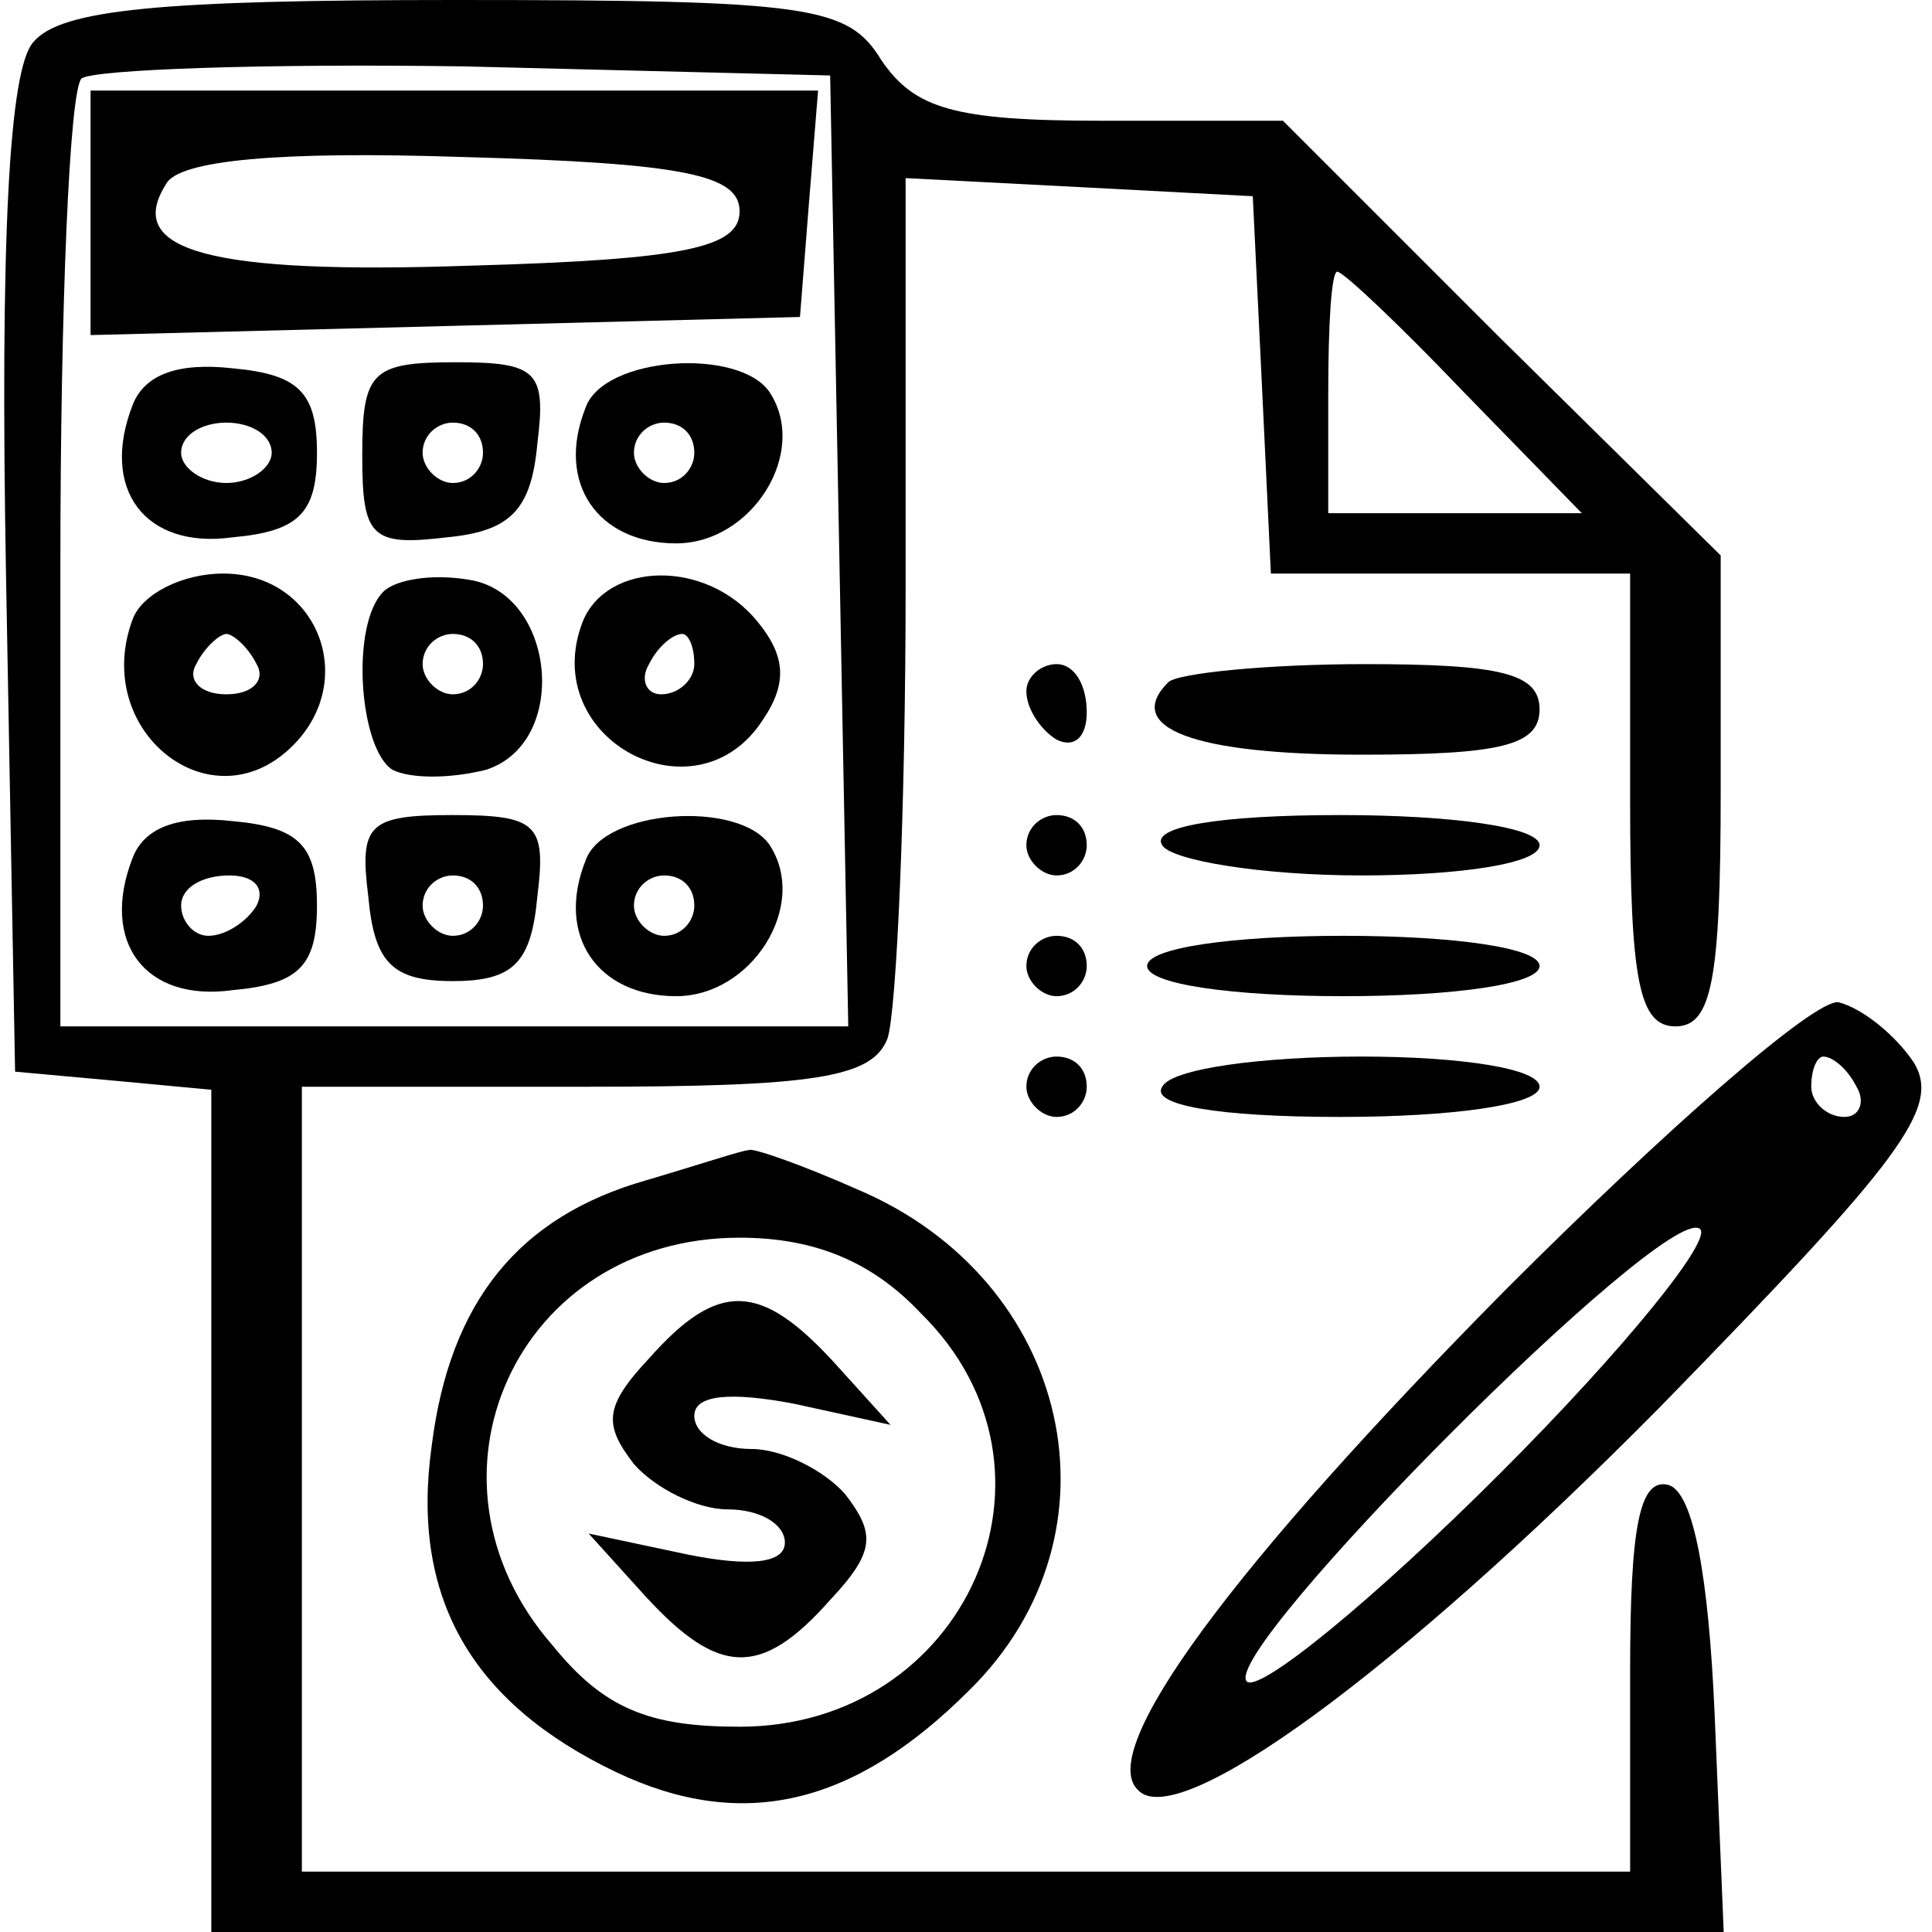
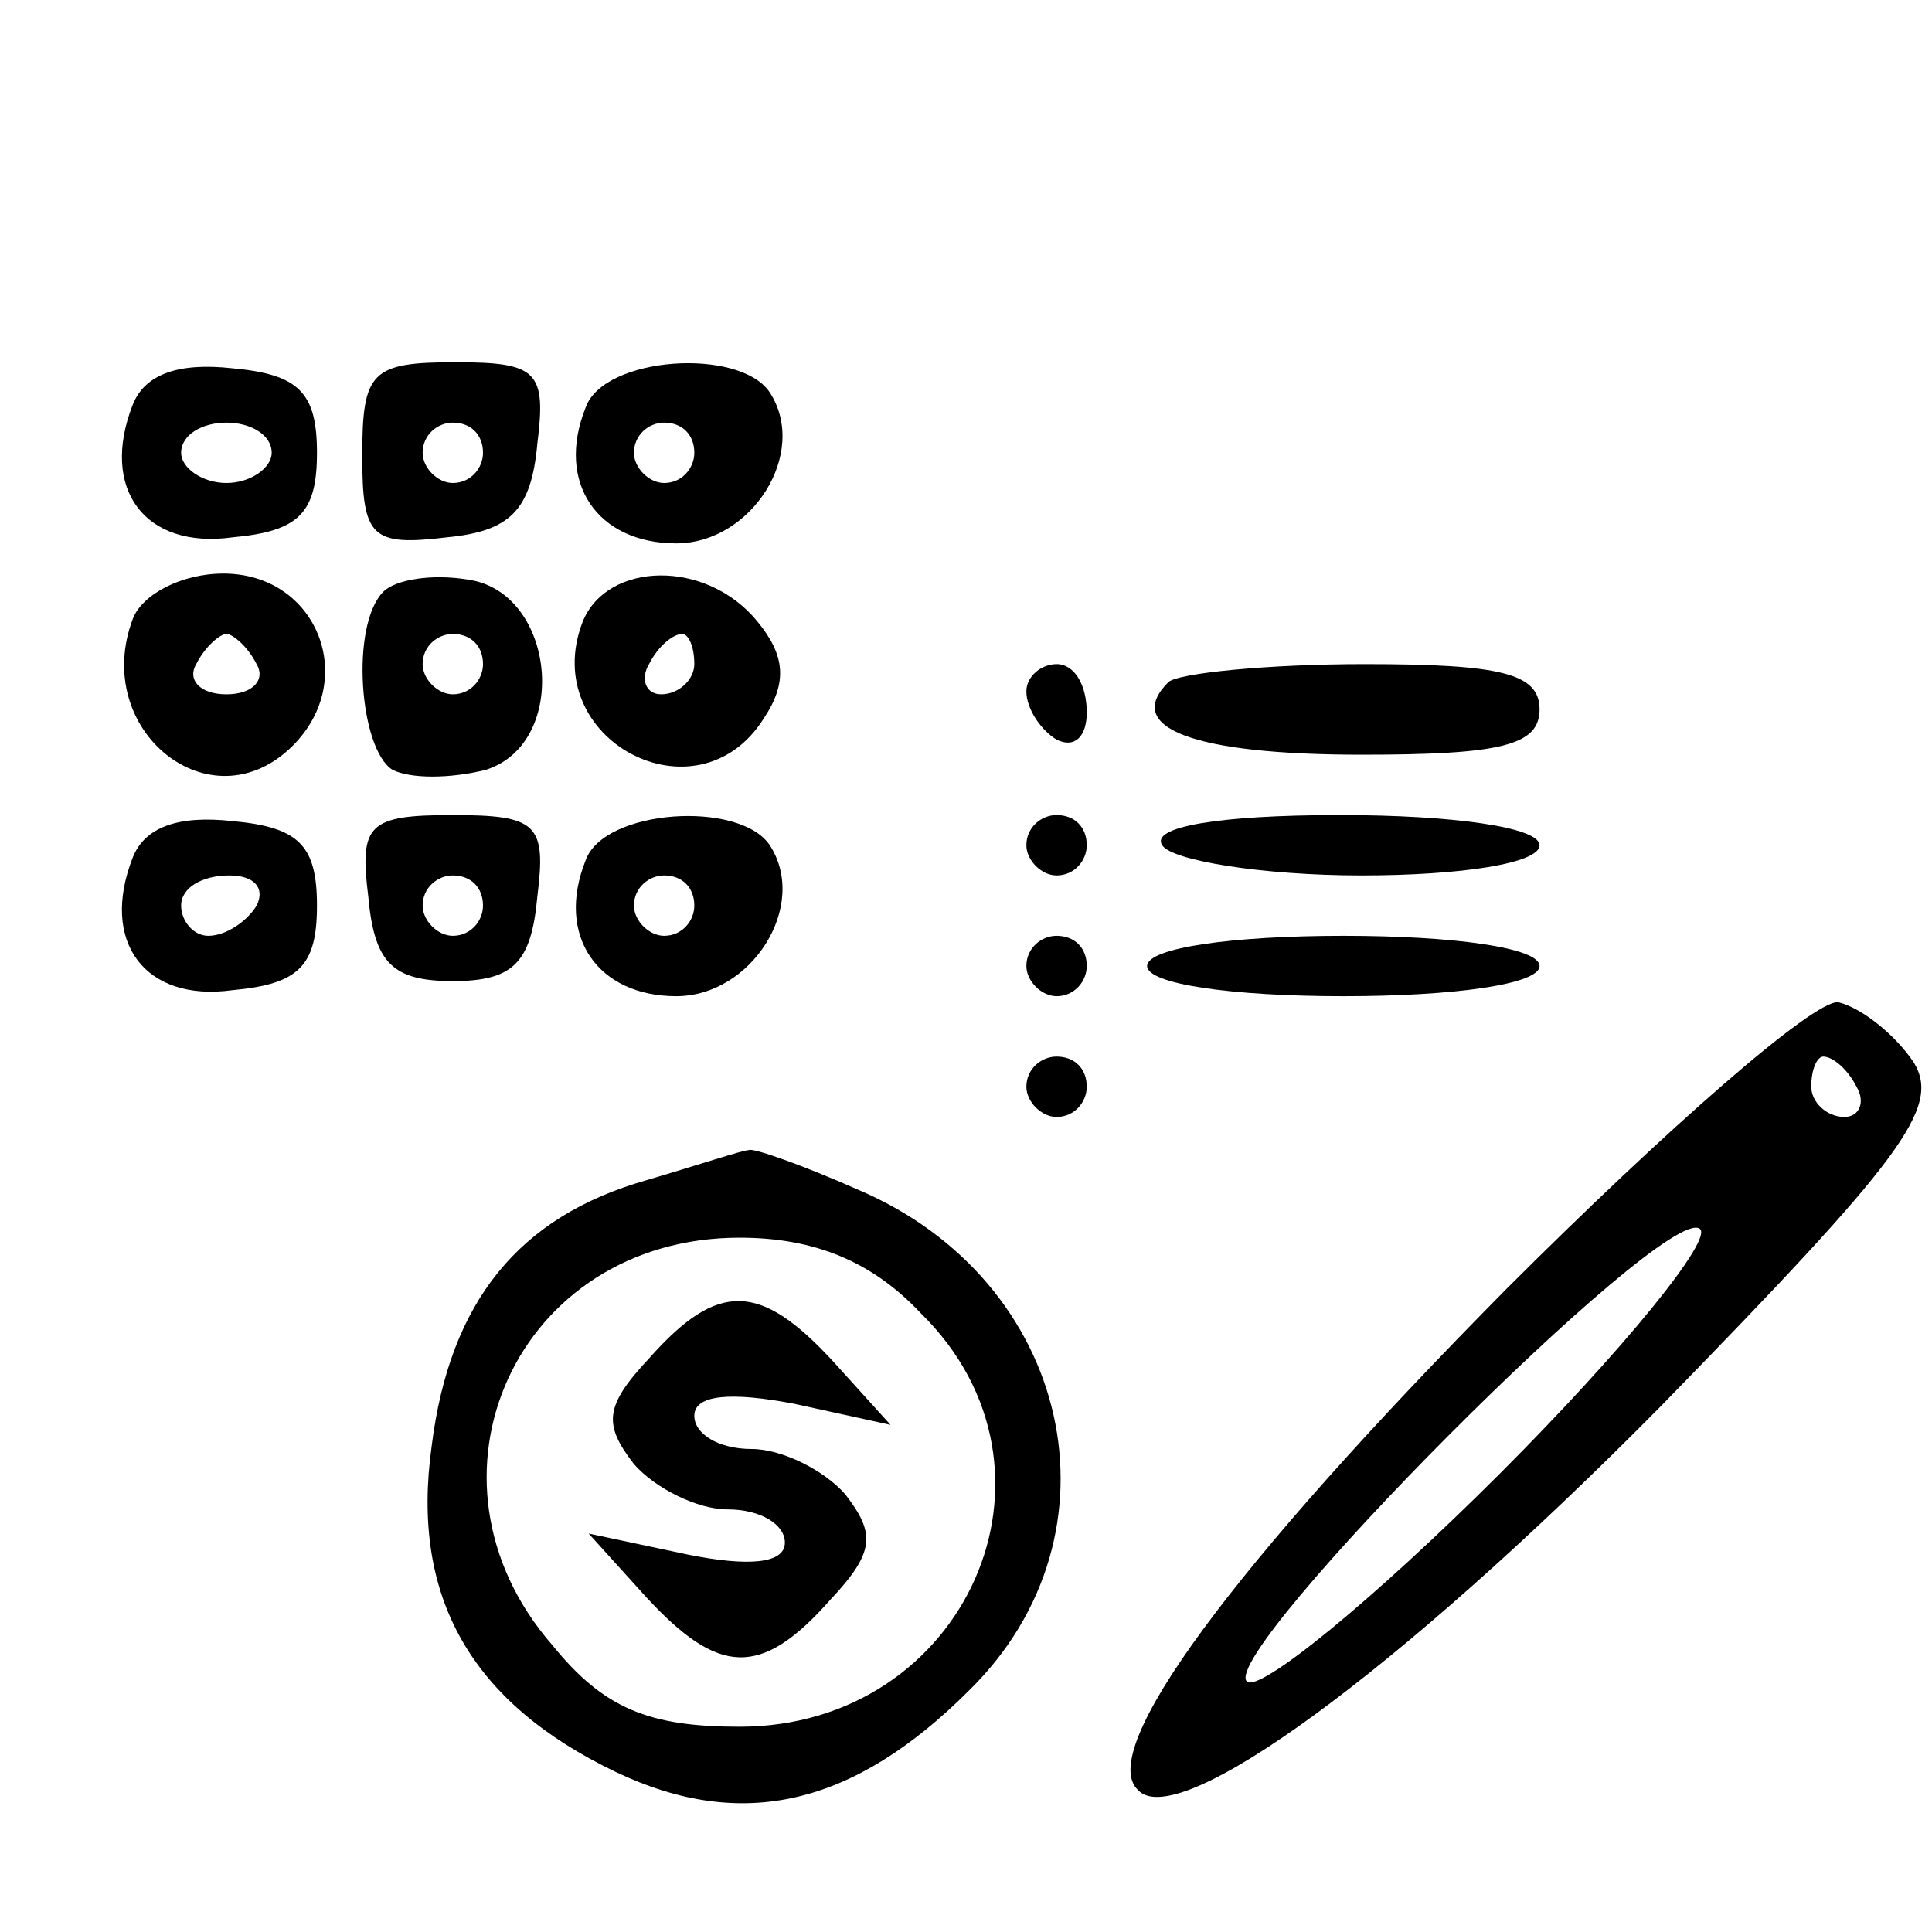
<svg xmlns="http://www.w3.org/2000/svg" version="1.0" width="64pt" height="64pt" viewBox="0 0 64 64" preserveAspectRatio="xMidYMid meet">
  <g transform="translate(0,64) scale(0.1,-0.1)" fill="#000000" stroke="none">
-     <path d="M11 626 c-8 -9 -11 -65 -9 -177 l3 -164 33 -3 32 -3 0 -140 0 -139 250 0 251 0 -3 72 c-2 46 -7 73 -15 76 -10 3 -13 -14 -13 -62 l0 -66 -220 0 -220 0 0 130 0 130 94 0 c76 0 95 3 100 16 3 9 6 76 6 150 l0 135 58 -3 57 -3 3 -62 3 -63 59 0 60 0 0 -75 c0 -60 3 -75 15 -75 12 0 15 15 15 78 l0 78 -73 72 -72 72 -60 0 c-49 0 -62 4 -73 20 -11 18 -23 20 -141 20 -97 0 -131 -3 -140 -14z m267 -168 l3 -158 -131 0 -130 0 0 153 c0 85 3 157 7 161 4 3 61 5 127 4 l121 -3 3 -157z m207 52 l39 -40 -42 0 -42 0 0 40 c0 22 1 40 3 40 2 0 21 -18 42 -40z" />
-     <path d="M30 570 l0 -41 118 3 117 3 3 38 3 37 -120 0 -121 0 0 -40z m215 0 c0 -12 -18 -16 -89 -18 -87 -3 -115 5 -101 27 4 8 38 11 98 9 74 -2 92 -6 92 -18z" />
    <path d="M44 506 c-11 -28 4 -48 33 -44 22 2 28 8 28 28 0 20 -6 26 -28 28 -18 2 -29 -2 -33 -12z m46 -16 c0 -5 -7 -10 -15 -10 -8 0 -15 5 -15 10 0 6 7 10 15 10 8 0 15 -4 15 -10z" />
    <path d="M120 489 c0 -27 3 -30 28 -27 21 2 28 9 30 31 3 24 0 27 -27 27 -28 0 -31 -3 -31 -31z m40 1 c0 -5 -4 -10 -10 -10 -5 0 -10 5 -10 10 0 6 5 10 10 10 6 0 10 -4 10 -10z" />
    <path d="M194 505 c-10 -25 4 -45 30 -45 25 0 44 30 31 50 -10 15 -55 12 -61 -5z m36 -15 c0 -5 -4 -10 -10 -10 -5 0 -10 5 -10 10 0 6 5 10 10 10 6 0 10 -4 10 -10z" />
    <path d="M44 435 c-14 -37 26 -69 53 -42 22 22 8 57 -23 57 -14 0 -27 -7 -30 -15z m41 -15 c3 -5 -1 -10 -10 -10 -9 0 -13 5 -10 10 3 6 8 10 10 10 2 0 7 -4 10 -10z" />
    <path d="M127 444 c-11 -11 -8 -52 3 -59 6 -3 19 -3 31 0 28 9 23 59 -6 63 -12 2 -24 0 -28 -4z m33 -24 c0 -5 -4 -10 -10 -10 -5 0 -10 5 -10 10 0 6 5 10 10 10 6 0 10 -4 10 -10z" />
    <path d="M193 434 c-15 -39 38 -67 60 -32 8 12 7 21 -2 32 -17 21 -50 20 -58 0z m37 -14 c0 -5 -5 -10 -11 -10 -5 0 -7 5 -4 10 3 6 8 10 11 10 2 0 4 -4 4 -10z" />
    <path d="M44 356 c-11 -28 4 -48 33 -44 22 2 28 8 28 28 0 20 -6 26 -28 28 -18 2 -29 -2 -33 -12z m41 -16 c-3 -5 -10 -10 -16 -10 -5 0 -9 5 -9 10 0 6 7 10 16 10 8 0 12 -4 9 -10z" />
    <path d="M122 343 c2 -22 8 -28 28 -28 20 0 26 6 28 28 3 24 0 27 -28 27 -28 0 -31 -3 -28 -27z m38 -3 c0 -5 -4 -10 -10 -10 -5 0 -10 5 -10 10 0 6 5 10 10 10 6 0 10 -4 10 -10z" />
    <path d="M194 355 c-10 -25 4 -45 30 -45 25 0 44 30 31 50 -10 15 -55 12 -61 -5z m36 -15 c0 -5 -4 -10 -10 -10 -5 0 -10 5 -10 10 0 6 5 10 10 10 6 0 10 -4 10 -10z" />
    <path d="M340 411 c0 -6 5 -13 10 -16 6 -3 10 1 10 9 0 9 -4 16 -10 16 -5 0 -10 -4 -10 -9z" />
    <path d="M387 414 c-15 -15 8 -24 64 -24 46 0 59 3 59 15 0 12 -13 15 -58 15 -32 0 -62 -3 -65 -6z" />
    <path d="M340 360 c0 -5 5 -10 10 -10 6 0 10 5 10 10 0 6 -4 10 -10 10 -5 0 -10 -4 -10 -10z" />
    <path d="M385 360 c3 -5 33 -10 66 -10 33 0 59 4 59 10 0 6 -29 10 -66 10 -41 0 -63 -4 -59 -10z" />
    <path d="M340 320 c0 -5 5 -10 10 -10 6 0 10 5 10 10 0 6 -4 10 -10 10 -5 0 -10 -4 -10 -10z" />
    <path d="M380 320 c0 -6 28 -10 65 -10 37 0 65 4 65 10 0 6 -28 10 -65 10 -37 0 -65 -4 -65 -10z" />
    <path d="M499 213 c-91 -92 -136 -153 -122 -166 13 -14 85 38 173 127 80 82 93 99 84 114 -6 9 -17 18 -25 20 -8 1 -57 -42 -110 -95z m116 67 c3 -5 1 -10 -4 -10 -6 0 -11 5 -11 10 0 6 2 10 4 10 3 0 8 -4 11 -10z m-118 -128 c-42 -42 -80 -73 -84 -69 -9 10 138 158 150 150 5 -3 -25 -40 -66 -81z" />
    <path d="M340 280 c0 -5 5 -10 10 -10 6 0 10 5 10 10 0 6 -4 10 -10 10 -5 0 -10 -4 -10 -10z" />
-     <path d="M385 280 c-4 -6 18 -10 59 -10 37 0 66 4 66 10 0 6 -26 10 -59 10 -33 0 -63 -4 -66 -10z" />
    <path d="M214 249 c-42 -12 -65 -40 -71 -88 -7 -50 13 -85 61 -108 42 -20 79 -11 117 27 53 52 34 136 -37 166 -18 8 -35 14 -36 13 -2 0 -17 -5 -34 -10z m91 -44 c53 -52 15 -137 -60 -137 -30 0 -45 6 -62 27 -48 55 -12 135 62 135 25 0 44 -8 60 -25z" />
    <path d="M215 190 c-15 -16 -15 -22 -5 -35 7 -8 21 -15 31 -15 11 0 19 -5 19 -11 0 -7 -12 -8 -32 -4 l-33 7 19 -21 c24 -26 38 -27 61 -1 15 16 15 22 5 35 -7 8 -21 15 -31 15 -11 0 -19 5 -19 11 0 7 12 8 33 4 l32 -7 -19 21 c-24 26 -38 27 -61 1z" />
  </g>
</svg>